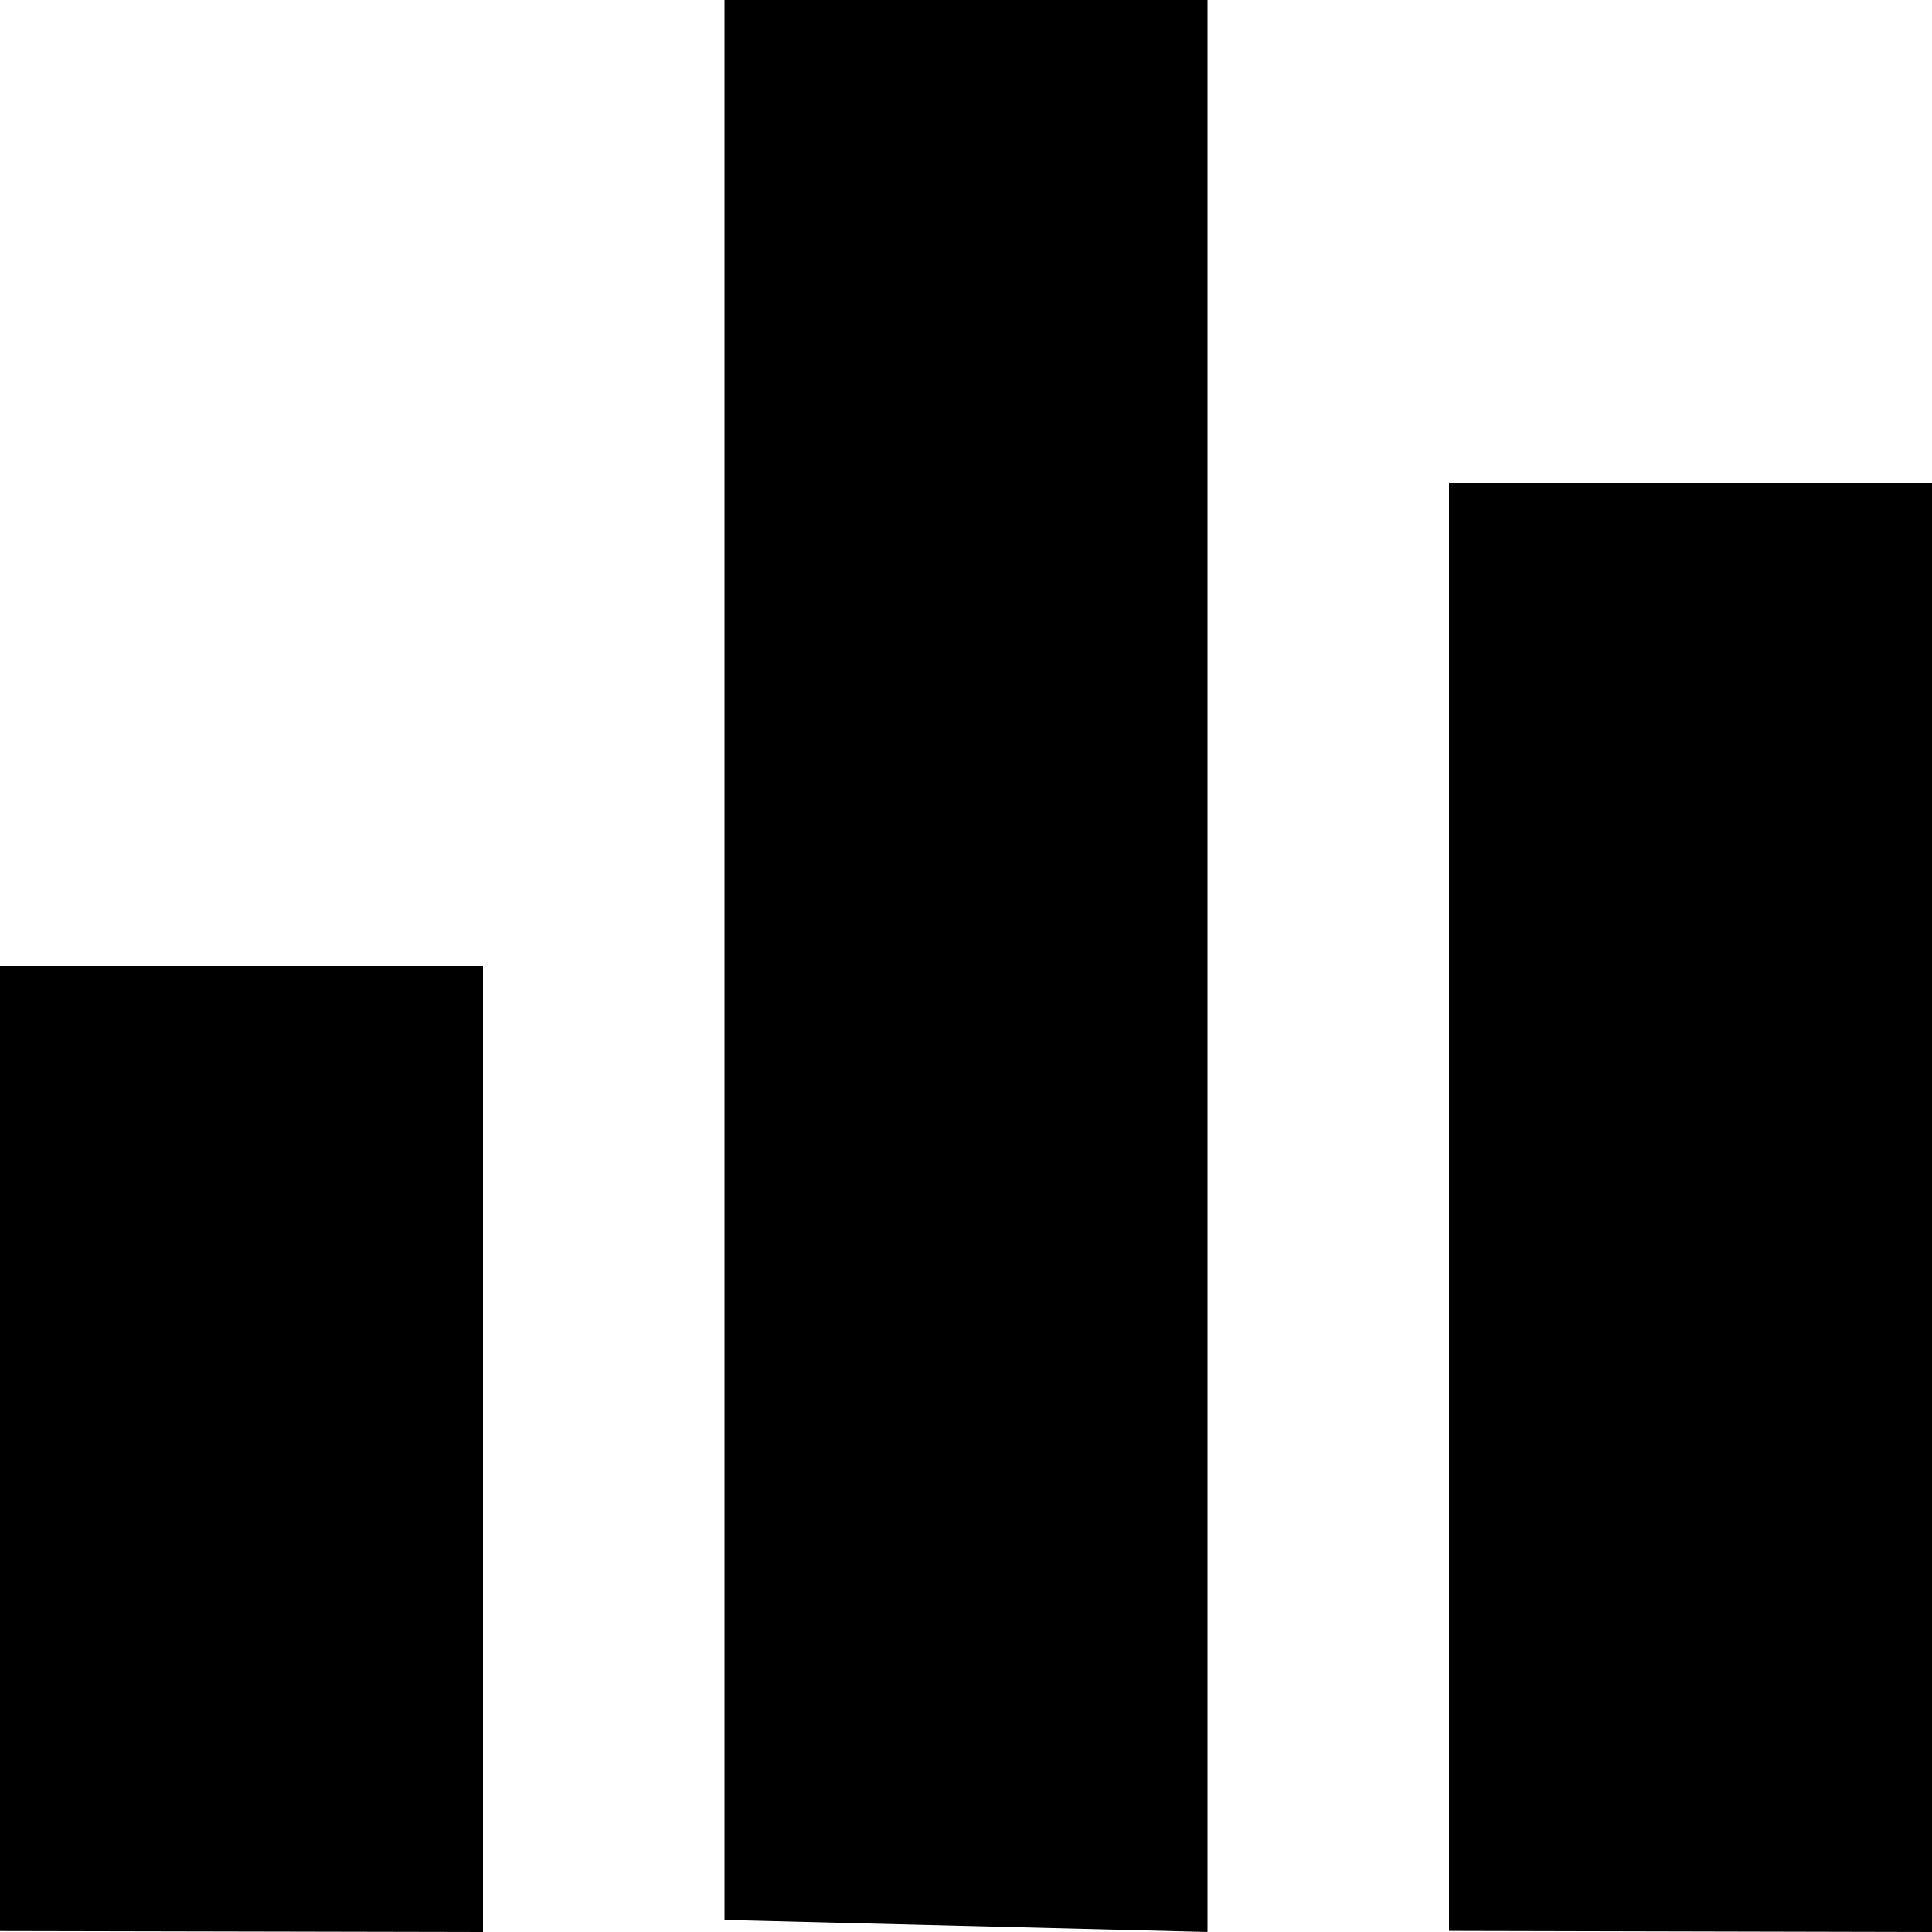
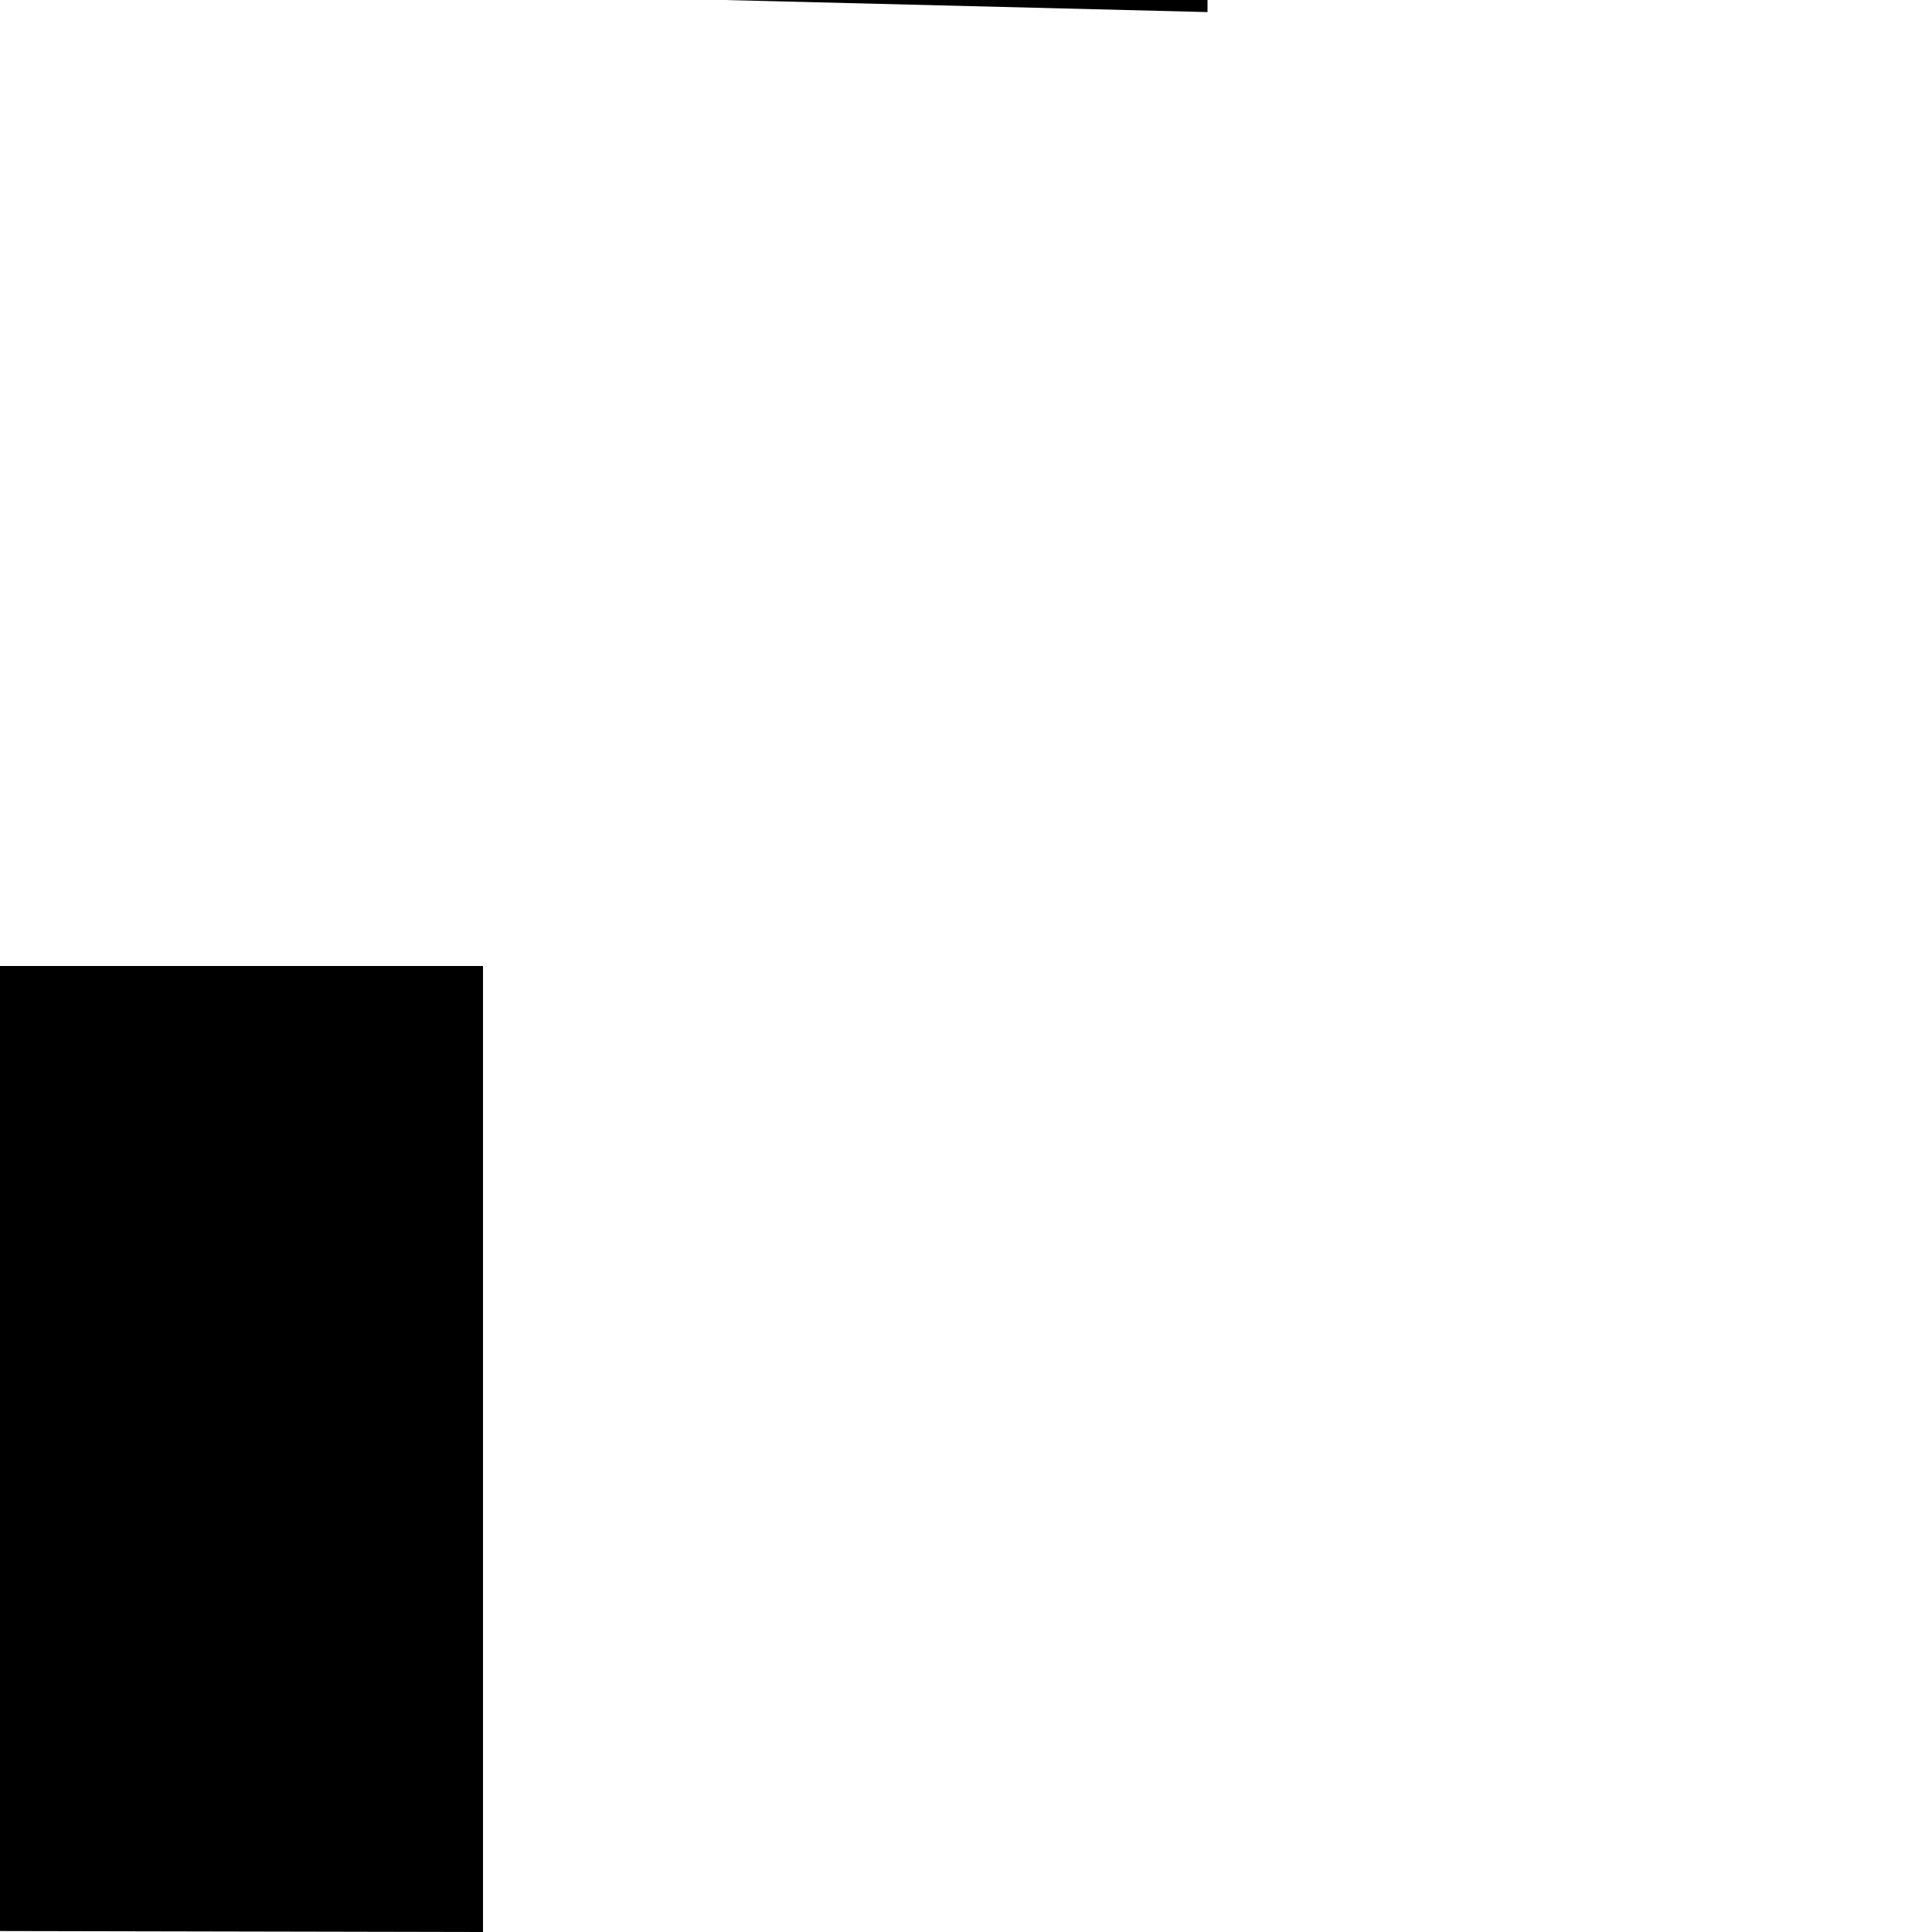
<svg xmlns="http://www.w3.org/2000/svg" width="16" height="16" viewBox="0 0 16 16">
  <g transform="translate(18444 108)">
-     <path d="M21,18.516v15.9l4,.1v-16Z" transform="translate(-18459 -126.516)" />
+     <path d="M21,18.516l4,.1v-16Z" transform="translate(-18459 -126.516)" />
    <path d="M21,18.516v7.992l4,.008v-8Z" transform="translate(-18465 -118.516)" />
-     <path d="M21,13.515V25.506l4,.009v-12Z" transform="translate(-18453 -117.515)" />
  </g>
</svg>